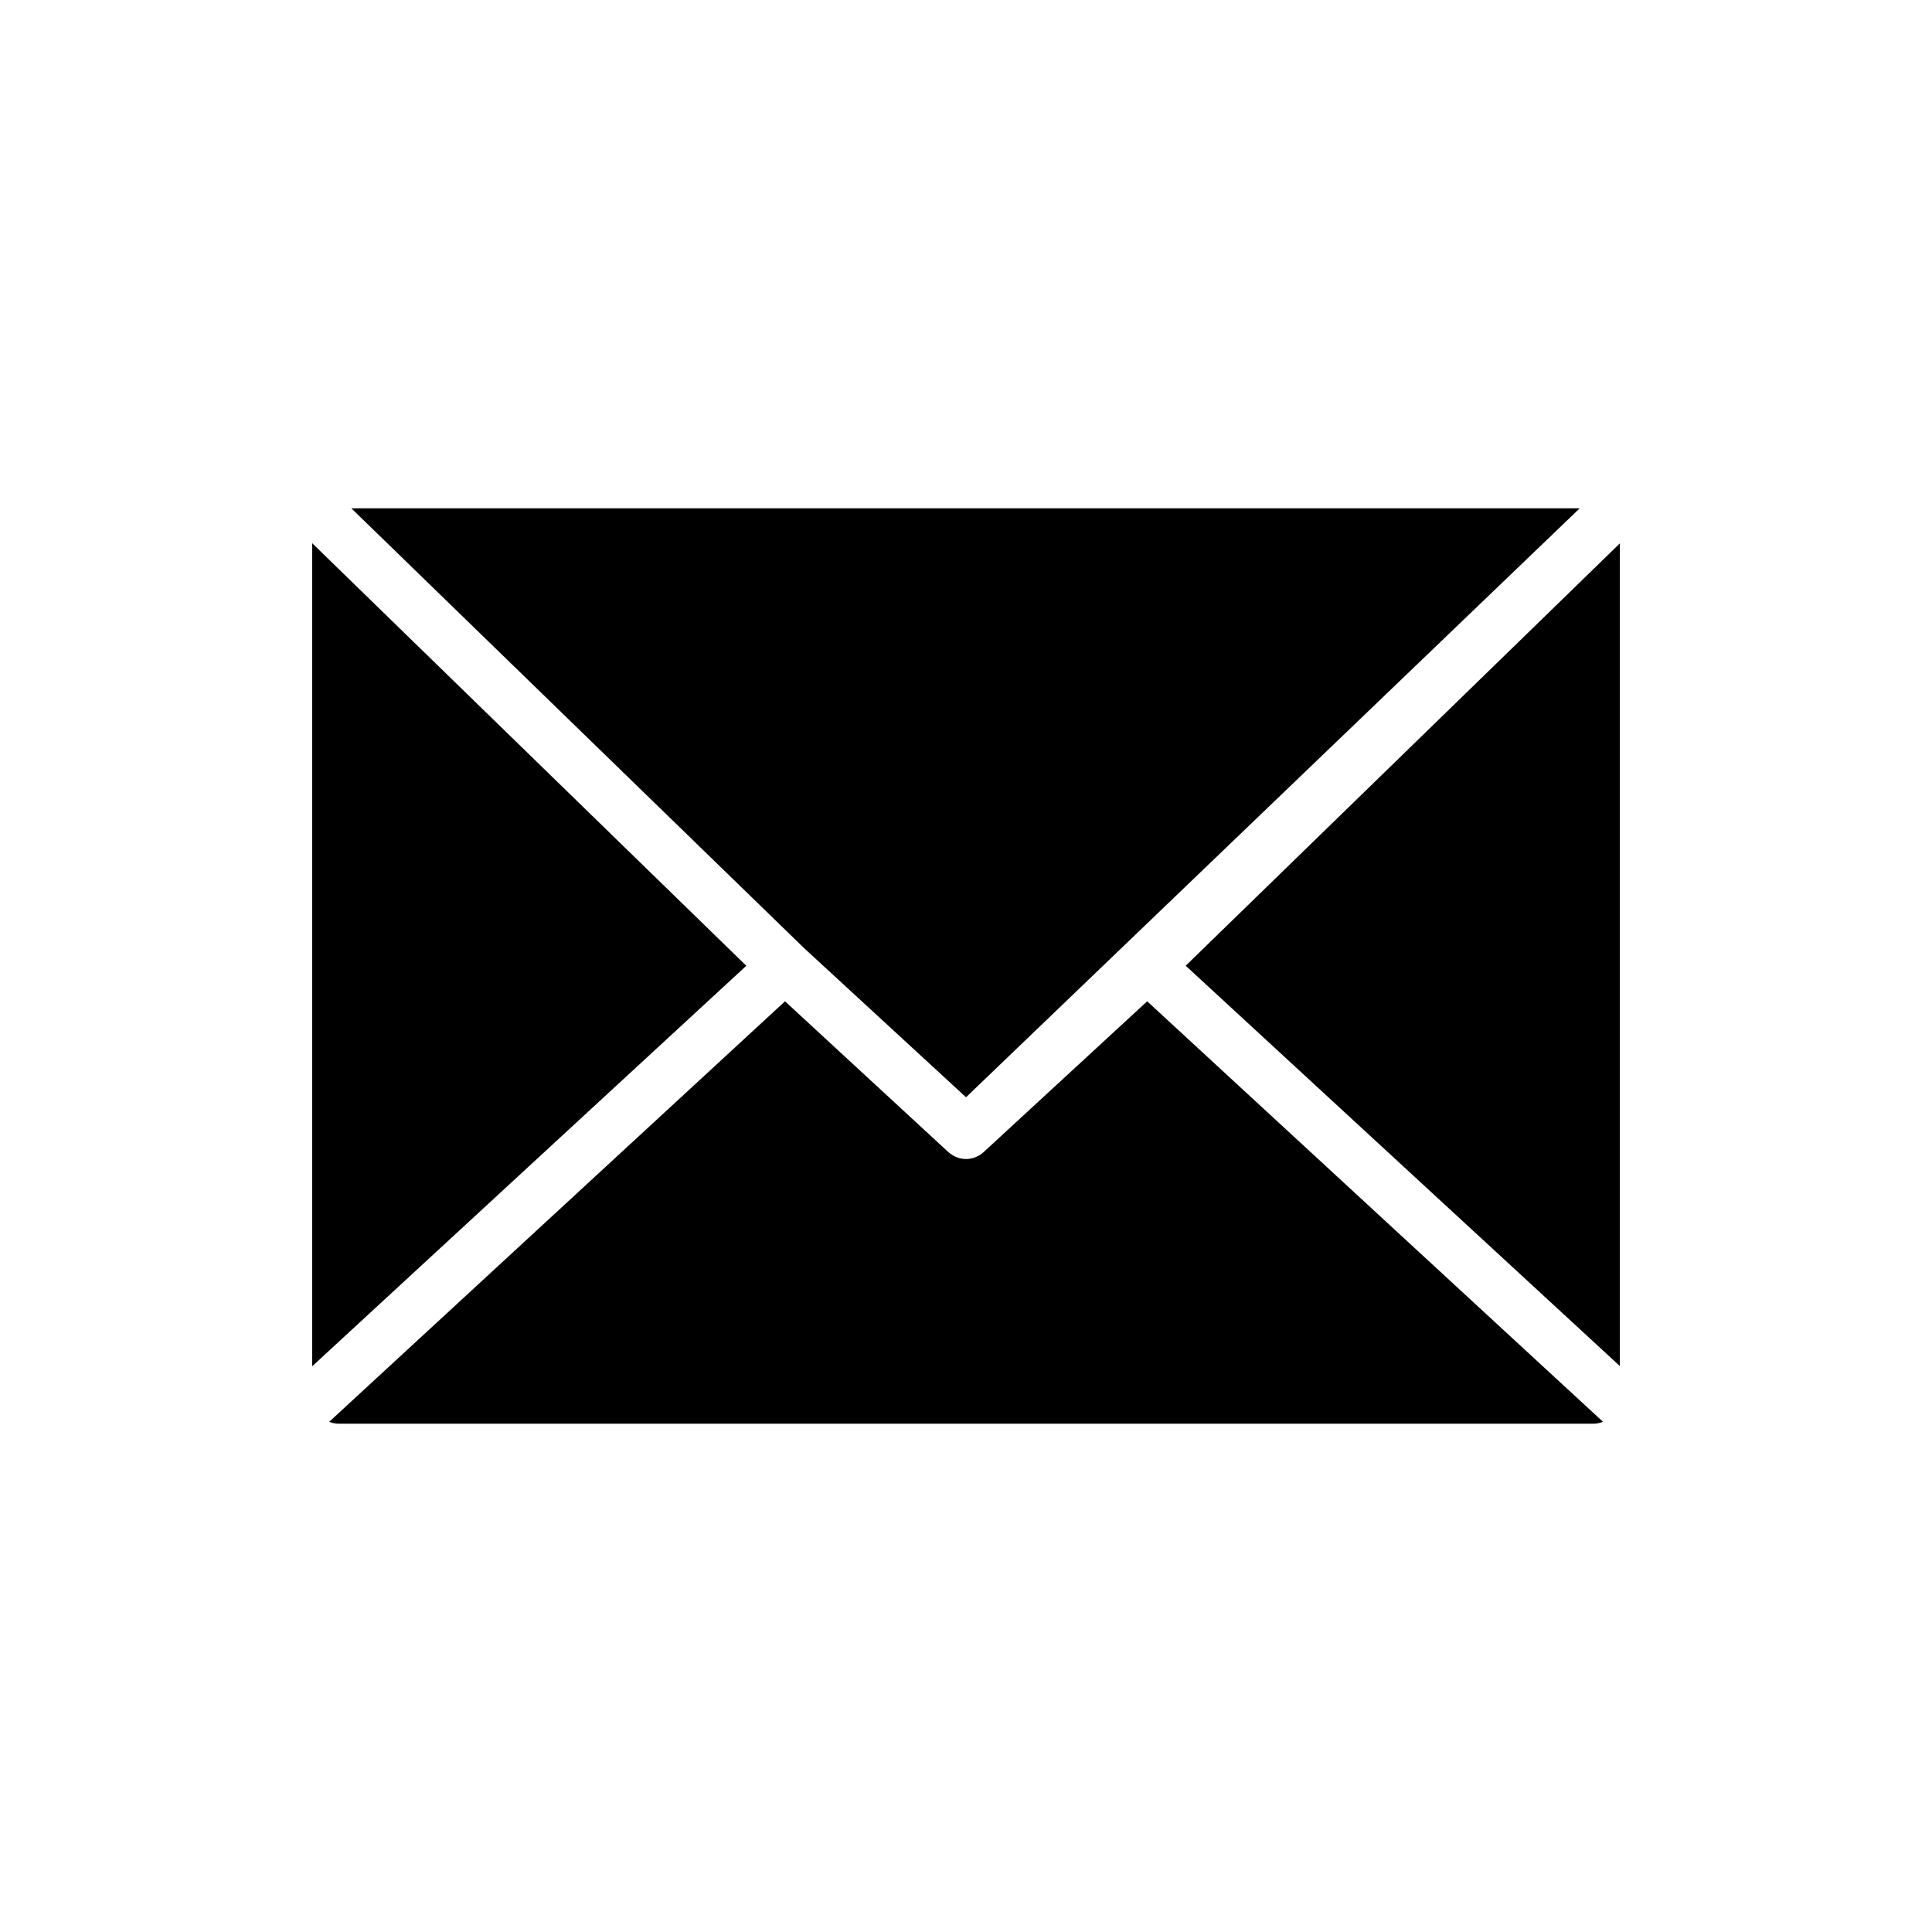
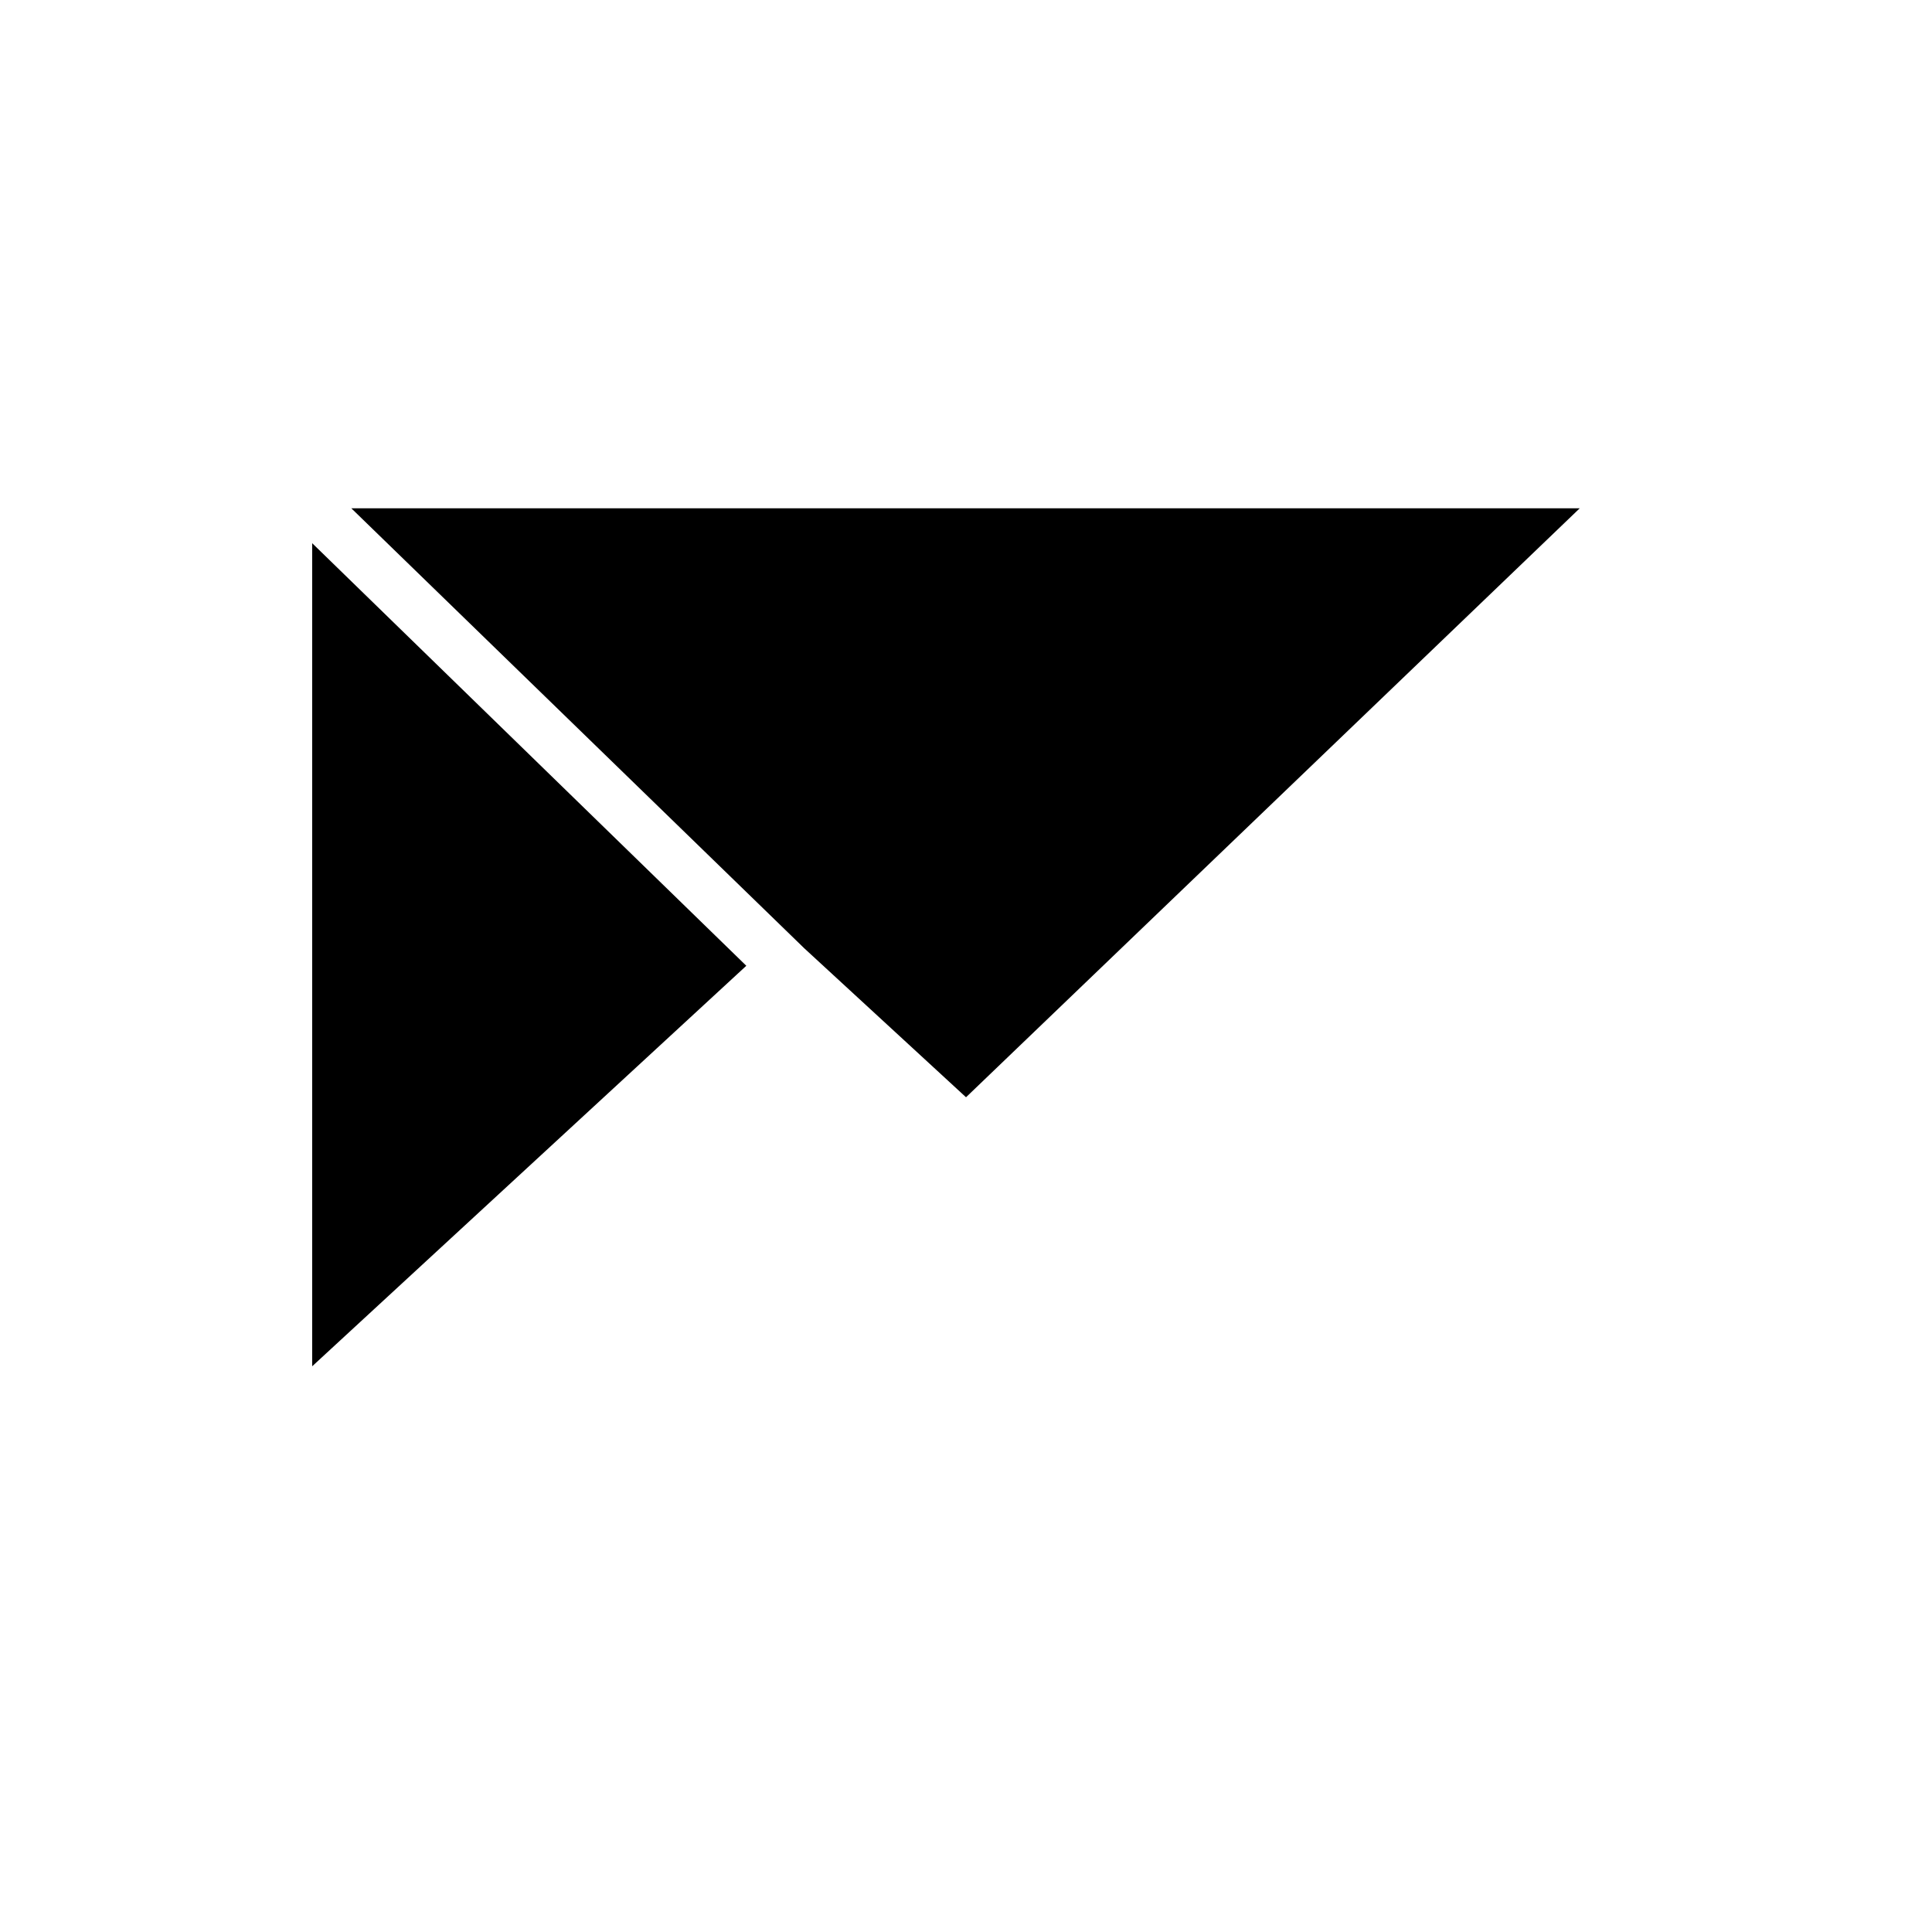
<svg xmlns="http://www.w3.org/2000/svg" fill="#000000" width="800px" height="800px" version="1.1" viewBox="144 144 512 512">
  <g>
-     <path d="m573.27 506.01v-218l-115.05 111.92z" />
    <path d="m226.73 287.95v218.13l115.05-106.14z" />
    <path d="m237.11 278.71 120 116.57 42.895 39.504 162.64-156.08z" />
-     <path d="m404.71 449.28c-1.316 1.246-3.051 1.871-4.711 1.871-1.664 0-3.328-0.625-4.715-1.871l-43.246-39.922-120.8 111.44c0.762 0.285 1.559 0.492 2.418 0.492h332.67c0.879 0 1.707-0.199 2.481-0.504l-120.79-111.43z" />
  </g>
</svg>